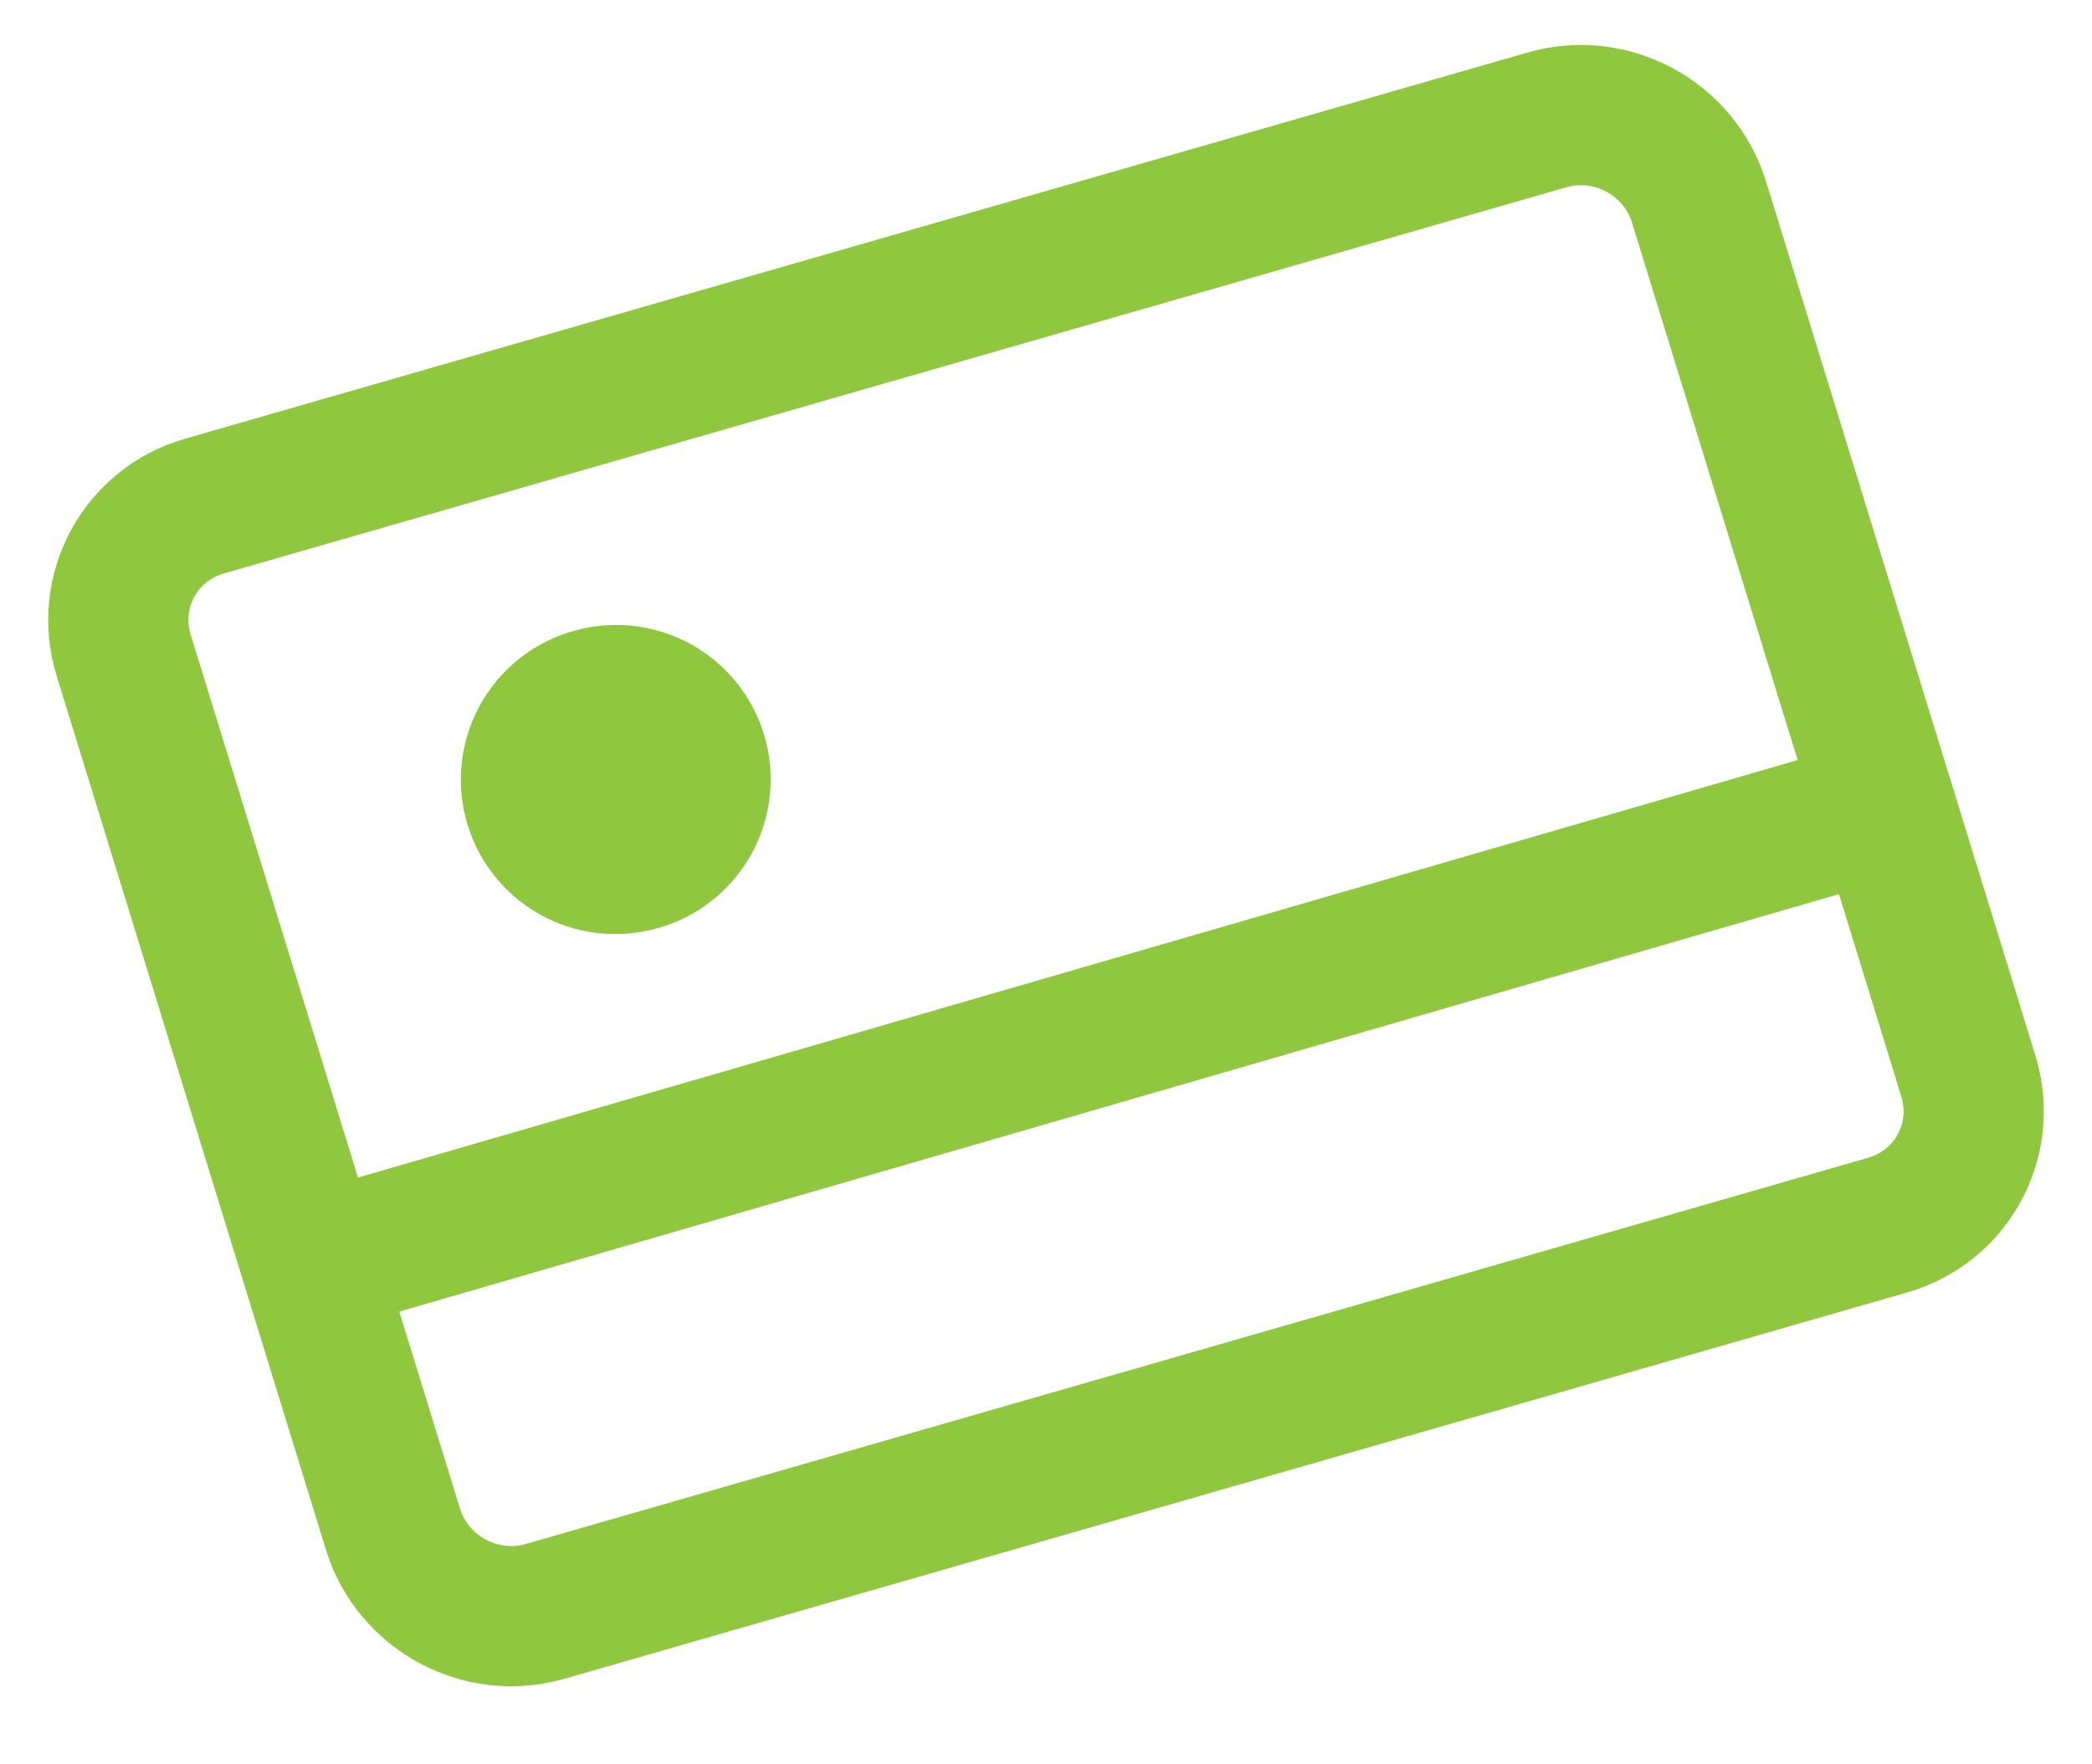
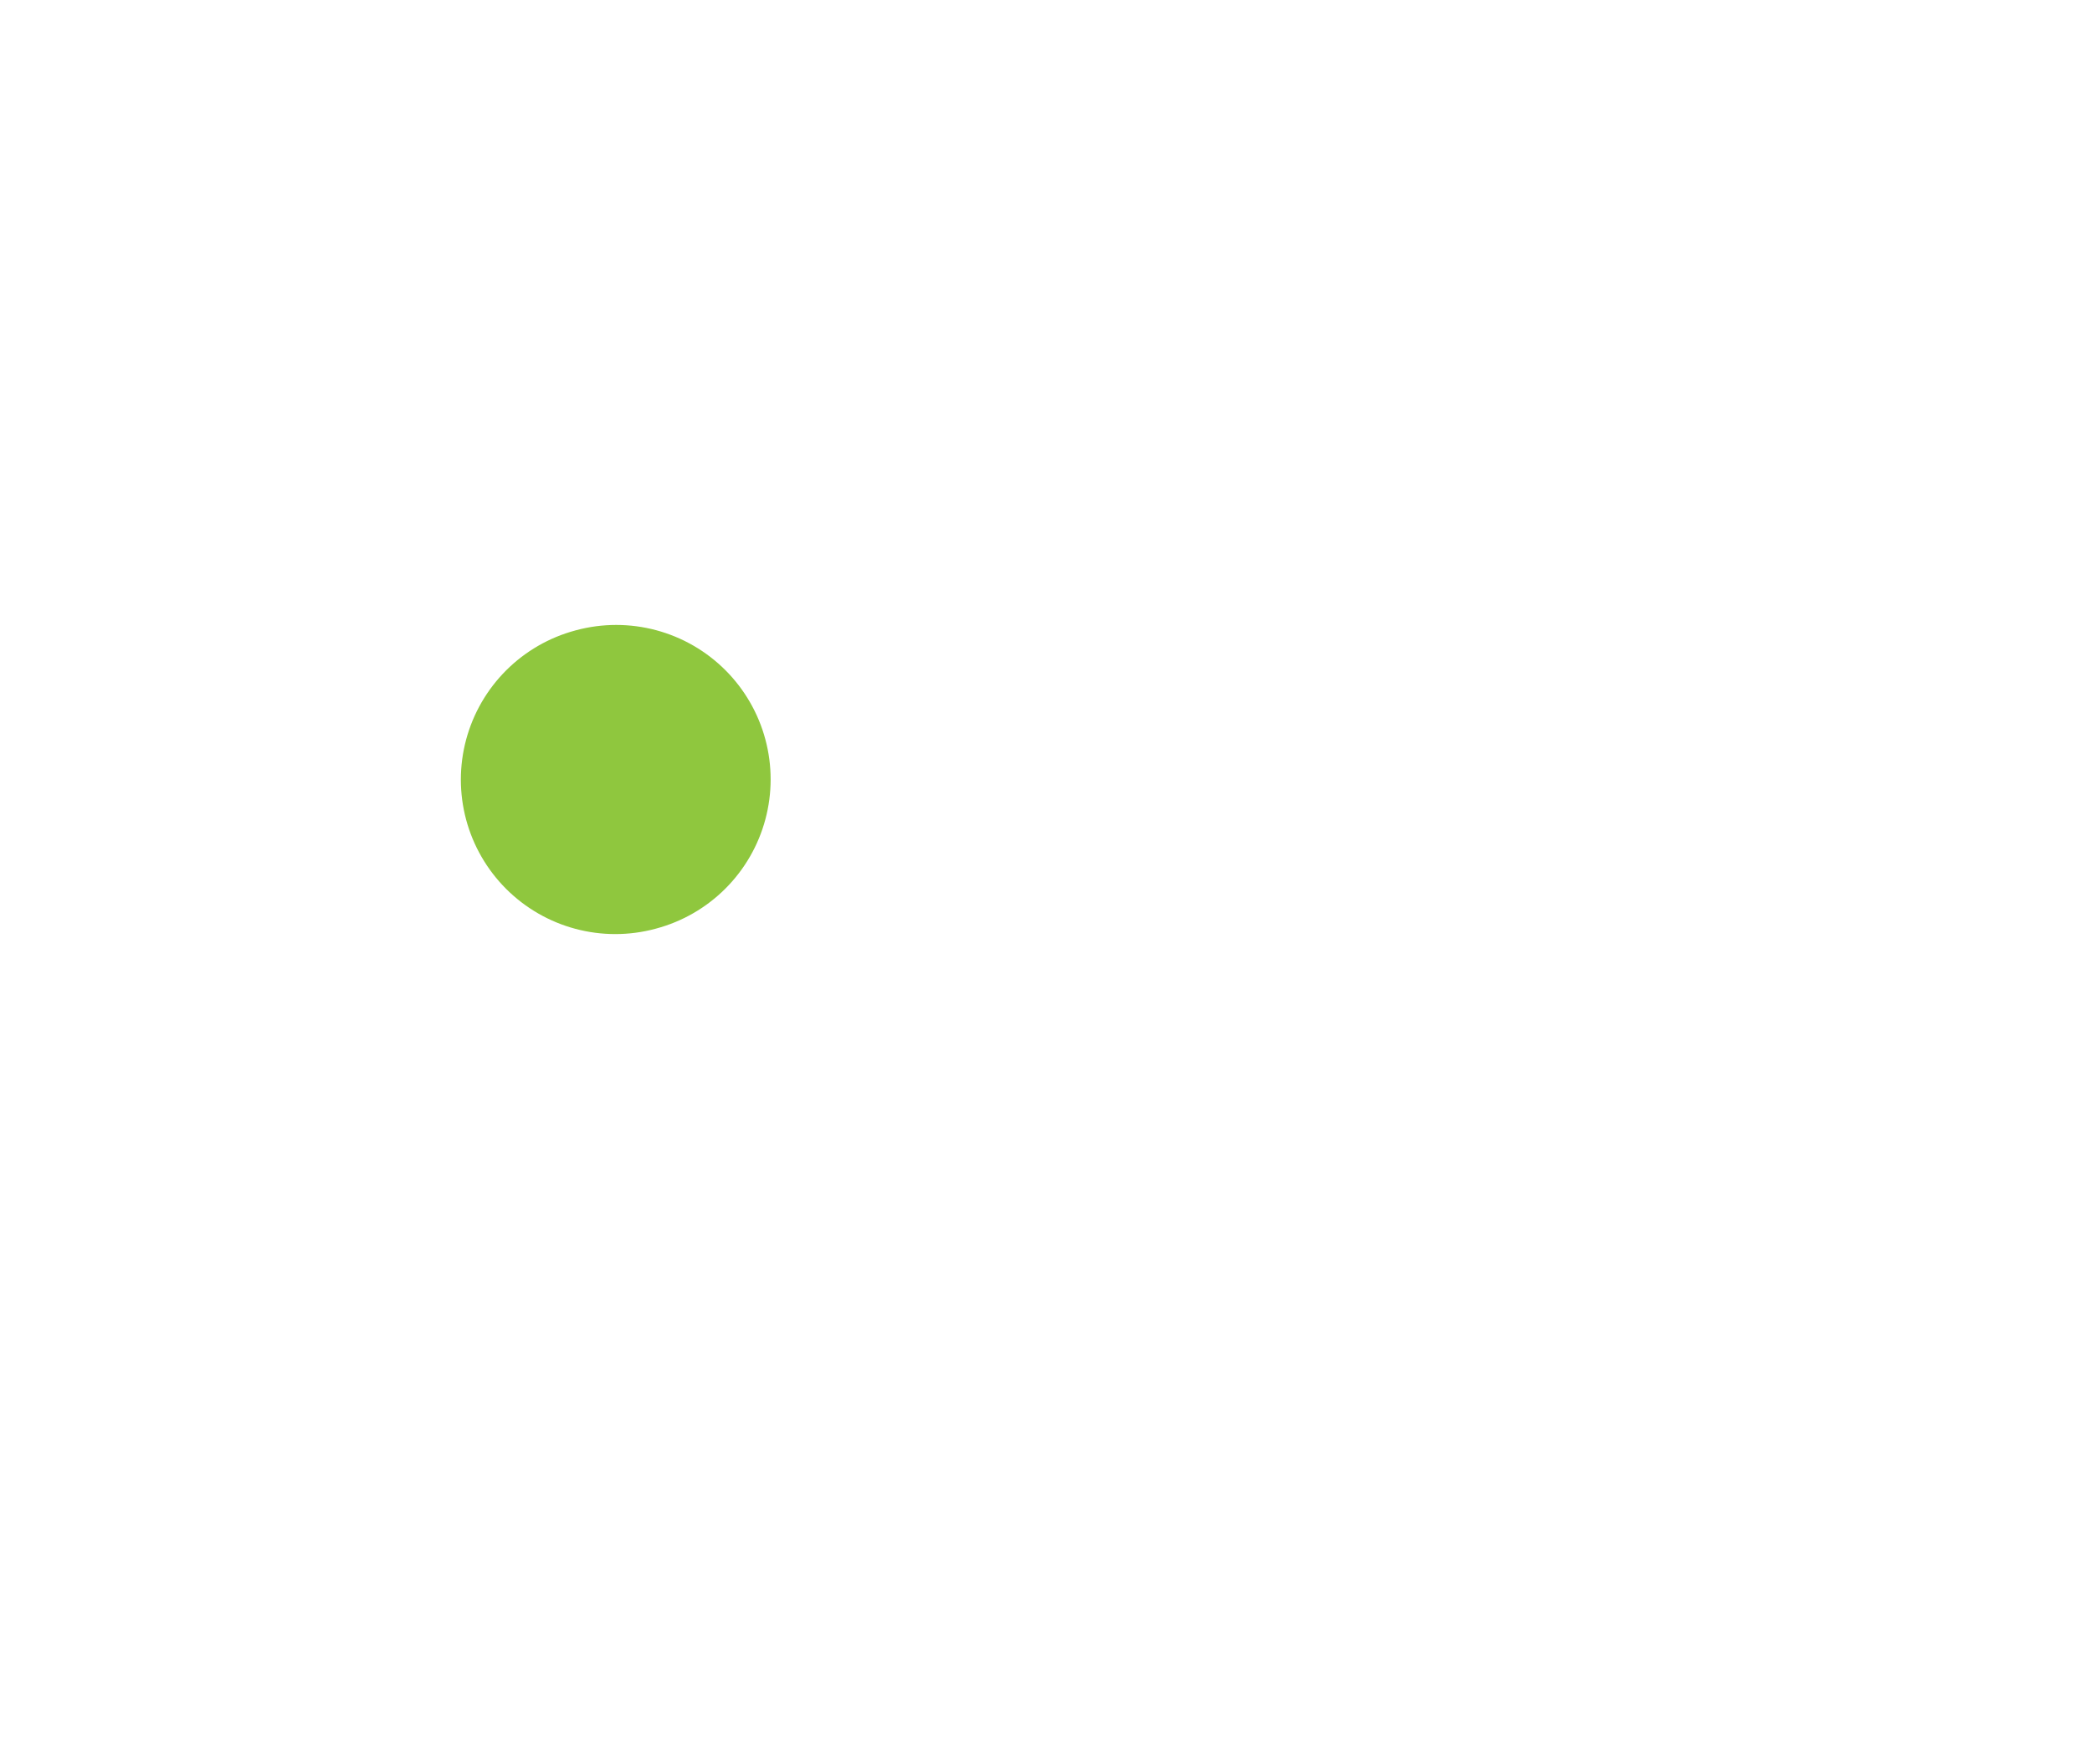
<svg xmlns="http://www.w3.org/2000/svg" width="51" height="43" viewBox="0 0 51 43" fill="none">
  <path d="M15 19.006L15.022 19" stroke="#8FC73E" stroke-width="7.53" stroke-linecap="round" />
-   <path d="M8 30.697L44.889 20" stroke="#8FC73E" stroke-width="3.418" stroke-linecap="round" />
-   <path d="M4.982 12.338L37.714 2.922C39.281 2.471 40.94 3.368 41.42 4.926L47.985 26.229C48.465 27.787 47.584 29.415 46.018 29.866L13.286 39.283C11.719 39.733 10.06 38.836 9.58 37.278L3.015 15.975C2.535 14.417 3.416 12.789 4.982 12.338Z" stroke="#8FC73E" stroke-width="3.418" />
</svg>